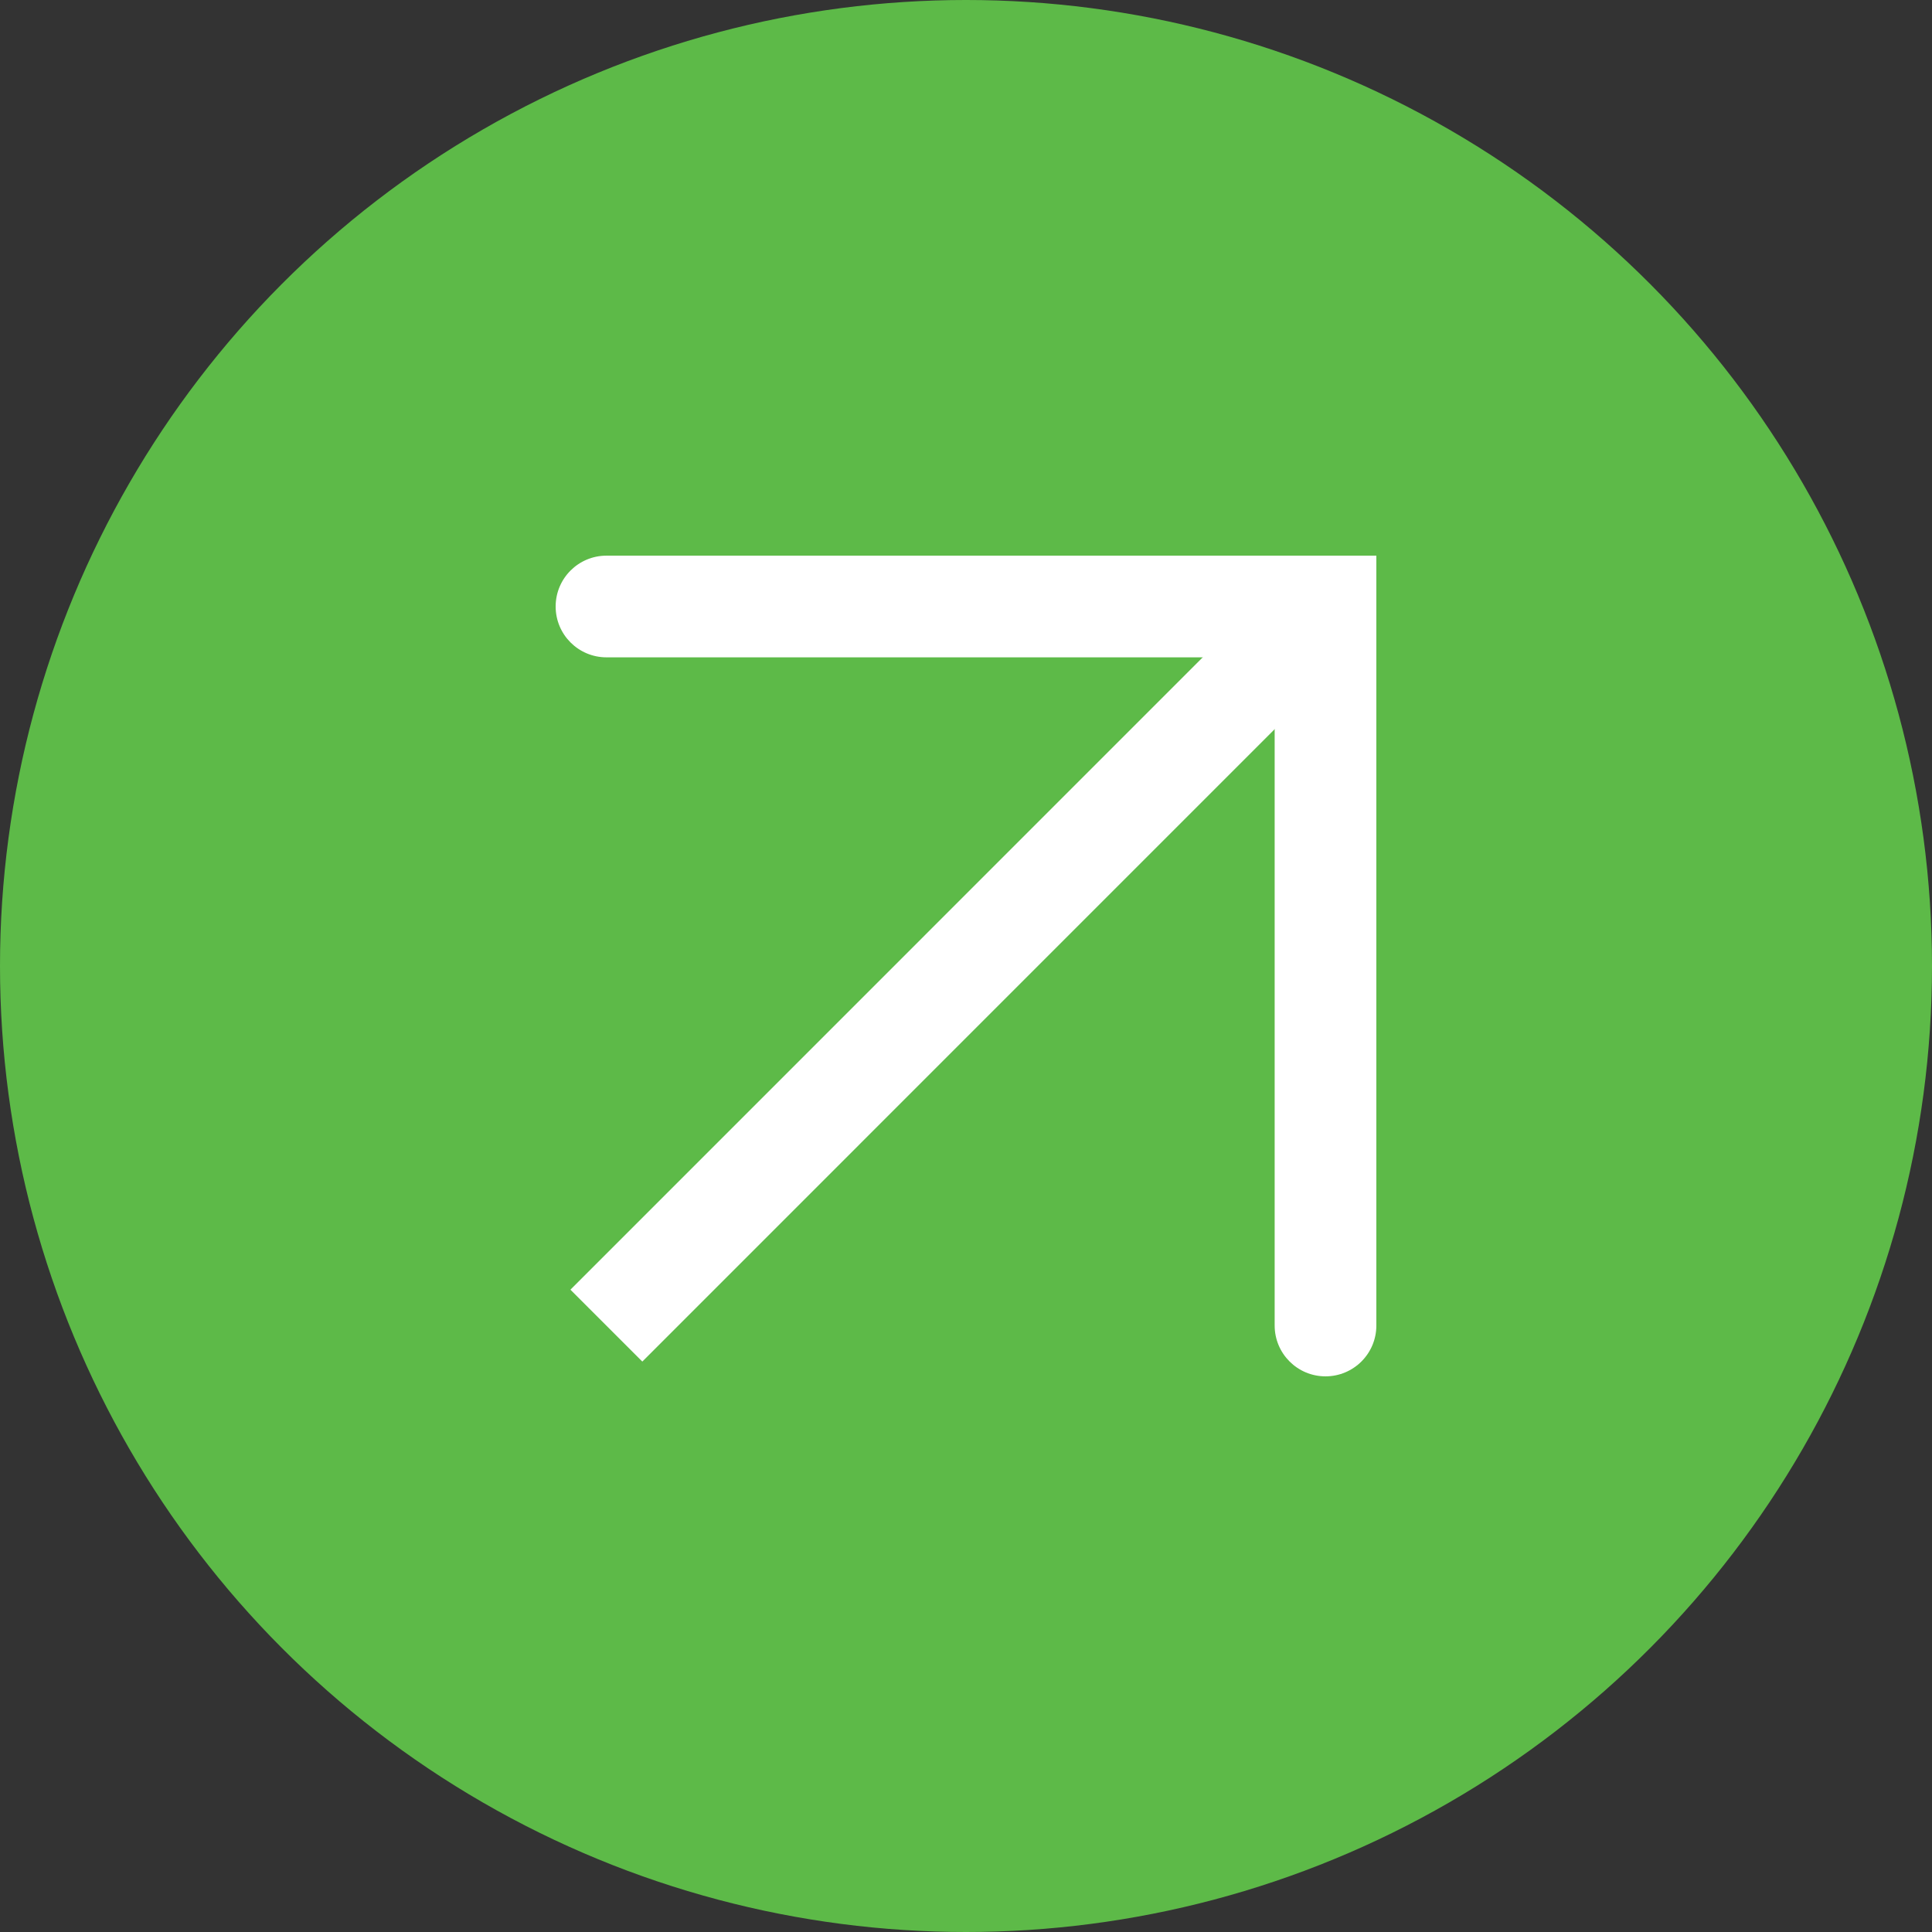
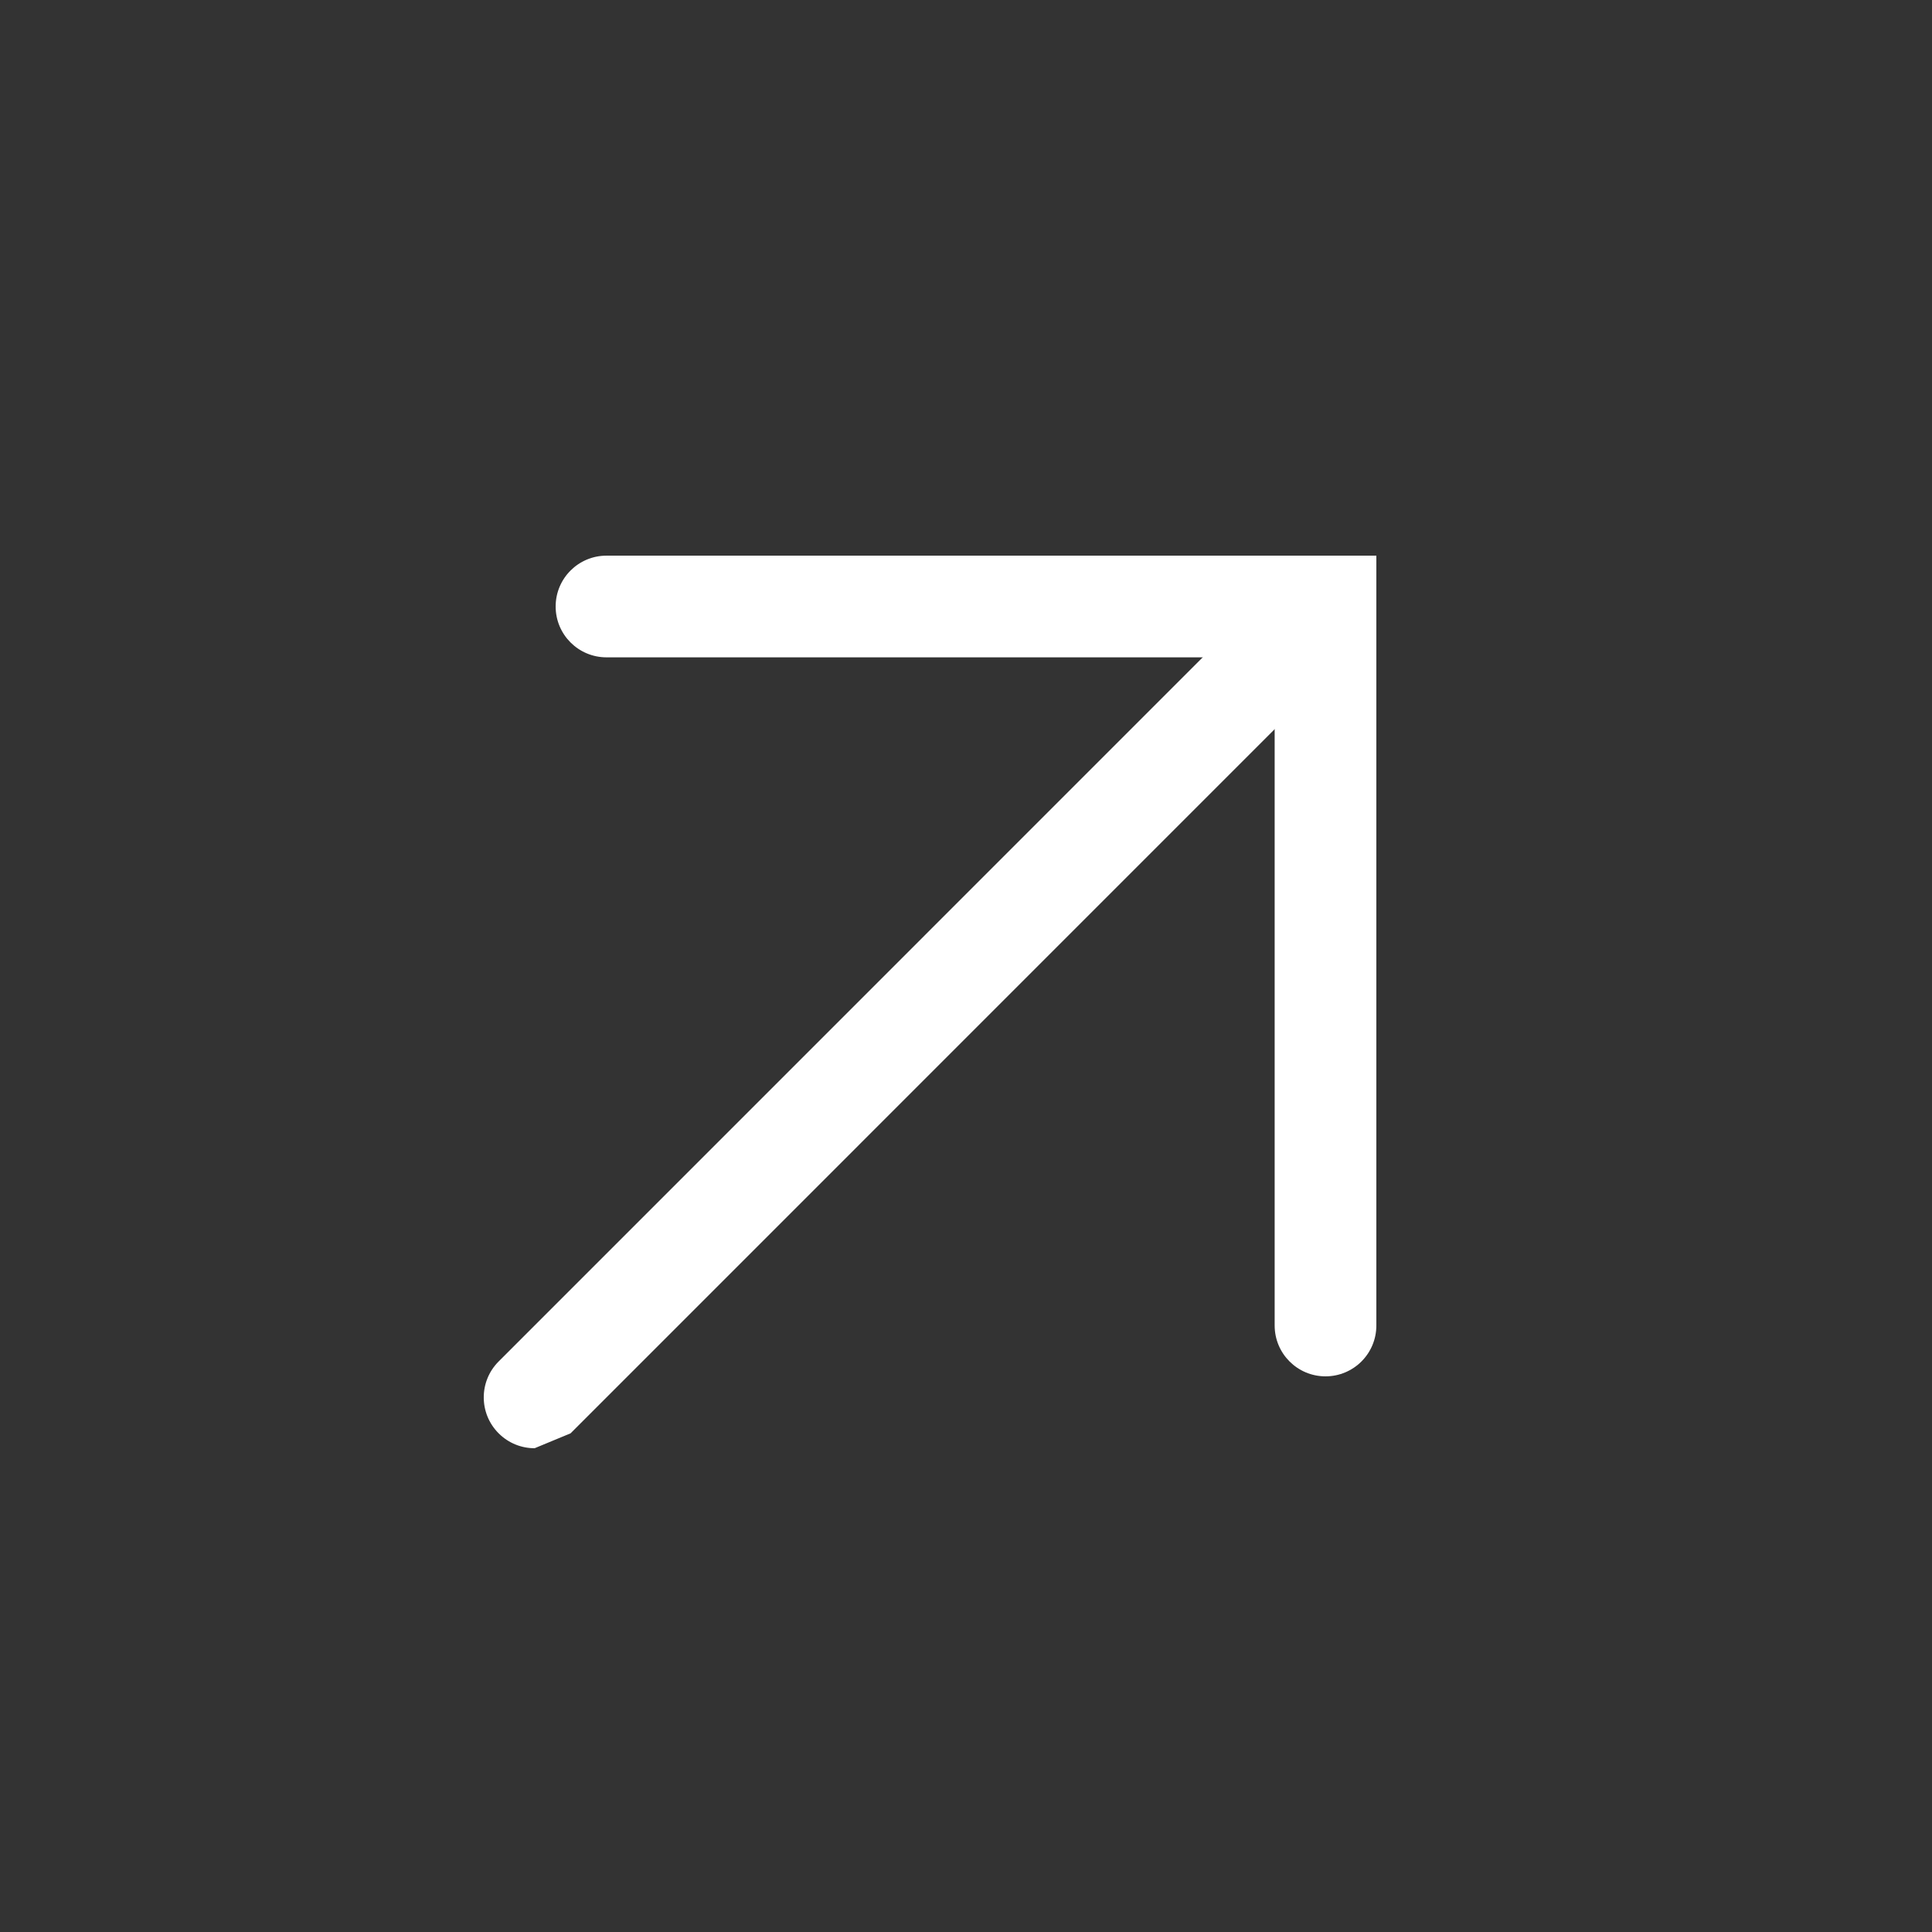
<svg xmlns="http://www.w3.org/2000/svg" version="1.1" x="0px" y="0px" width="38px" height="38px" viewBox="0 0 38 38" enable-background="new 0 0 38 38" xml:space="preserve">
  <rect x="0" y="0" width="38" height="38" fill="#333333" stroke="none" />
  <g id="notes">
</g>
  <g id="icon">
    <g>
-       <circle fill="#5DBA48" cx="19" cy="19" r="19" />
      <g>
-         <path fill="#FFFFFF" d="M10.515,28.485c-0.256,0-0.512-0.098-0.707-0.293c-0.391-0.391-0.391-1.023,0-1.414l14.849-14.85     c0.391-0.391,1.023-0.391,1.414,0s0.391,1.023,0,1.414l-14.849,14.85C11.026,28.388,10.771,28.485,10.515,28.485z" />
+         <path fill="#FFFFFF" d="M10.515,28.485c-0.256,0-0.512-0.098-0.707-0.293c-0.391-0.391-0.391-1.023,0-1.414l14.849-14.85     c0.391-0.391,1.023-0.391,1.414,0s0.391,1.023,0,1.414l-14.849,14.85z" />
      </g>
      <g>
        <path fill="#FFFFFF" d="M26.071,27.071c-0.552,0-1-0.447-1-1V12.929H11.929c-0.552,0-1-0.447-1-1s0.448-1,1-1h15.142v15.143     C27.071,26.624,26.623,27.071,26.071,27.071z" />
      </g>
-       <rect x="9.472" y="23.089" transform="matrix(0.707 -0.707 0.707 0.707 -16.399 16.092)" fill="#5DBA48" width="3.501" height="9.5" />
    </g>
  </g>
</svg>